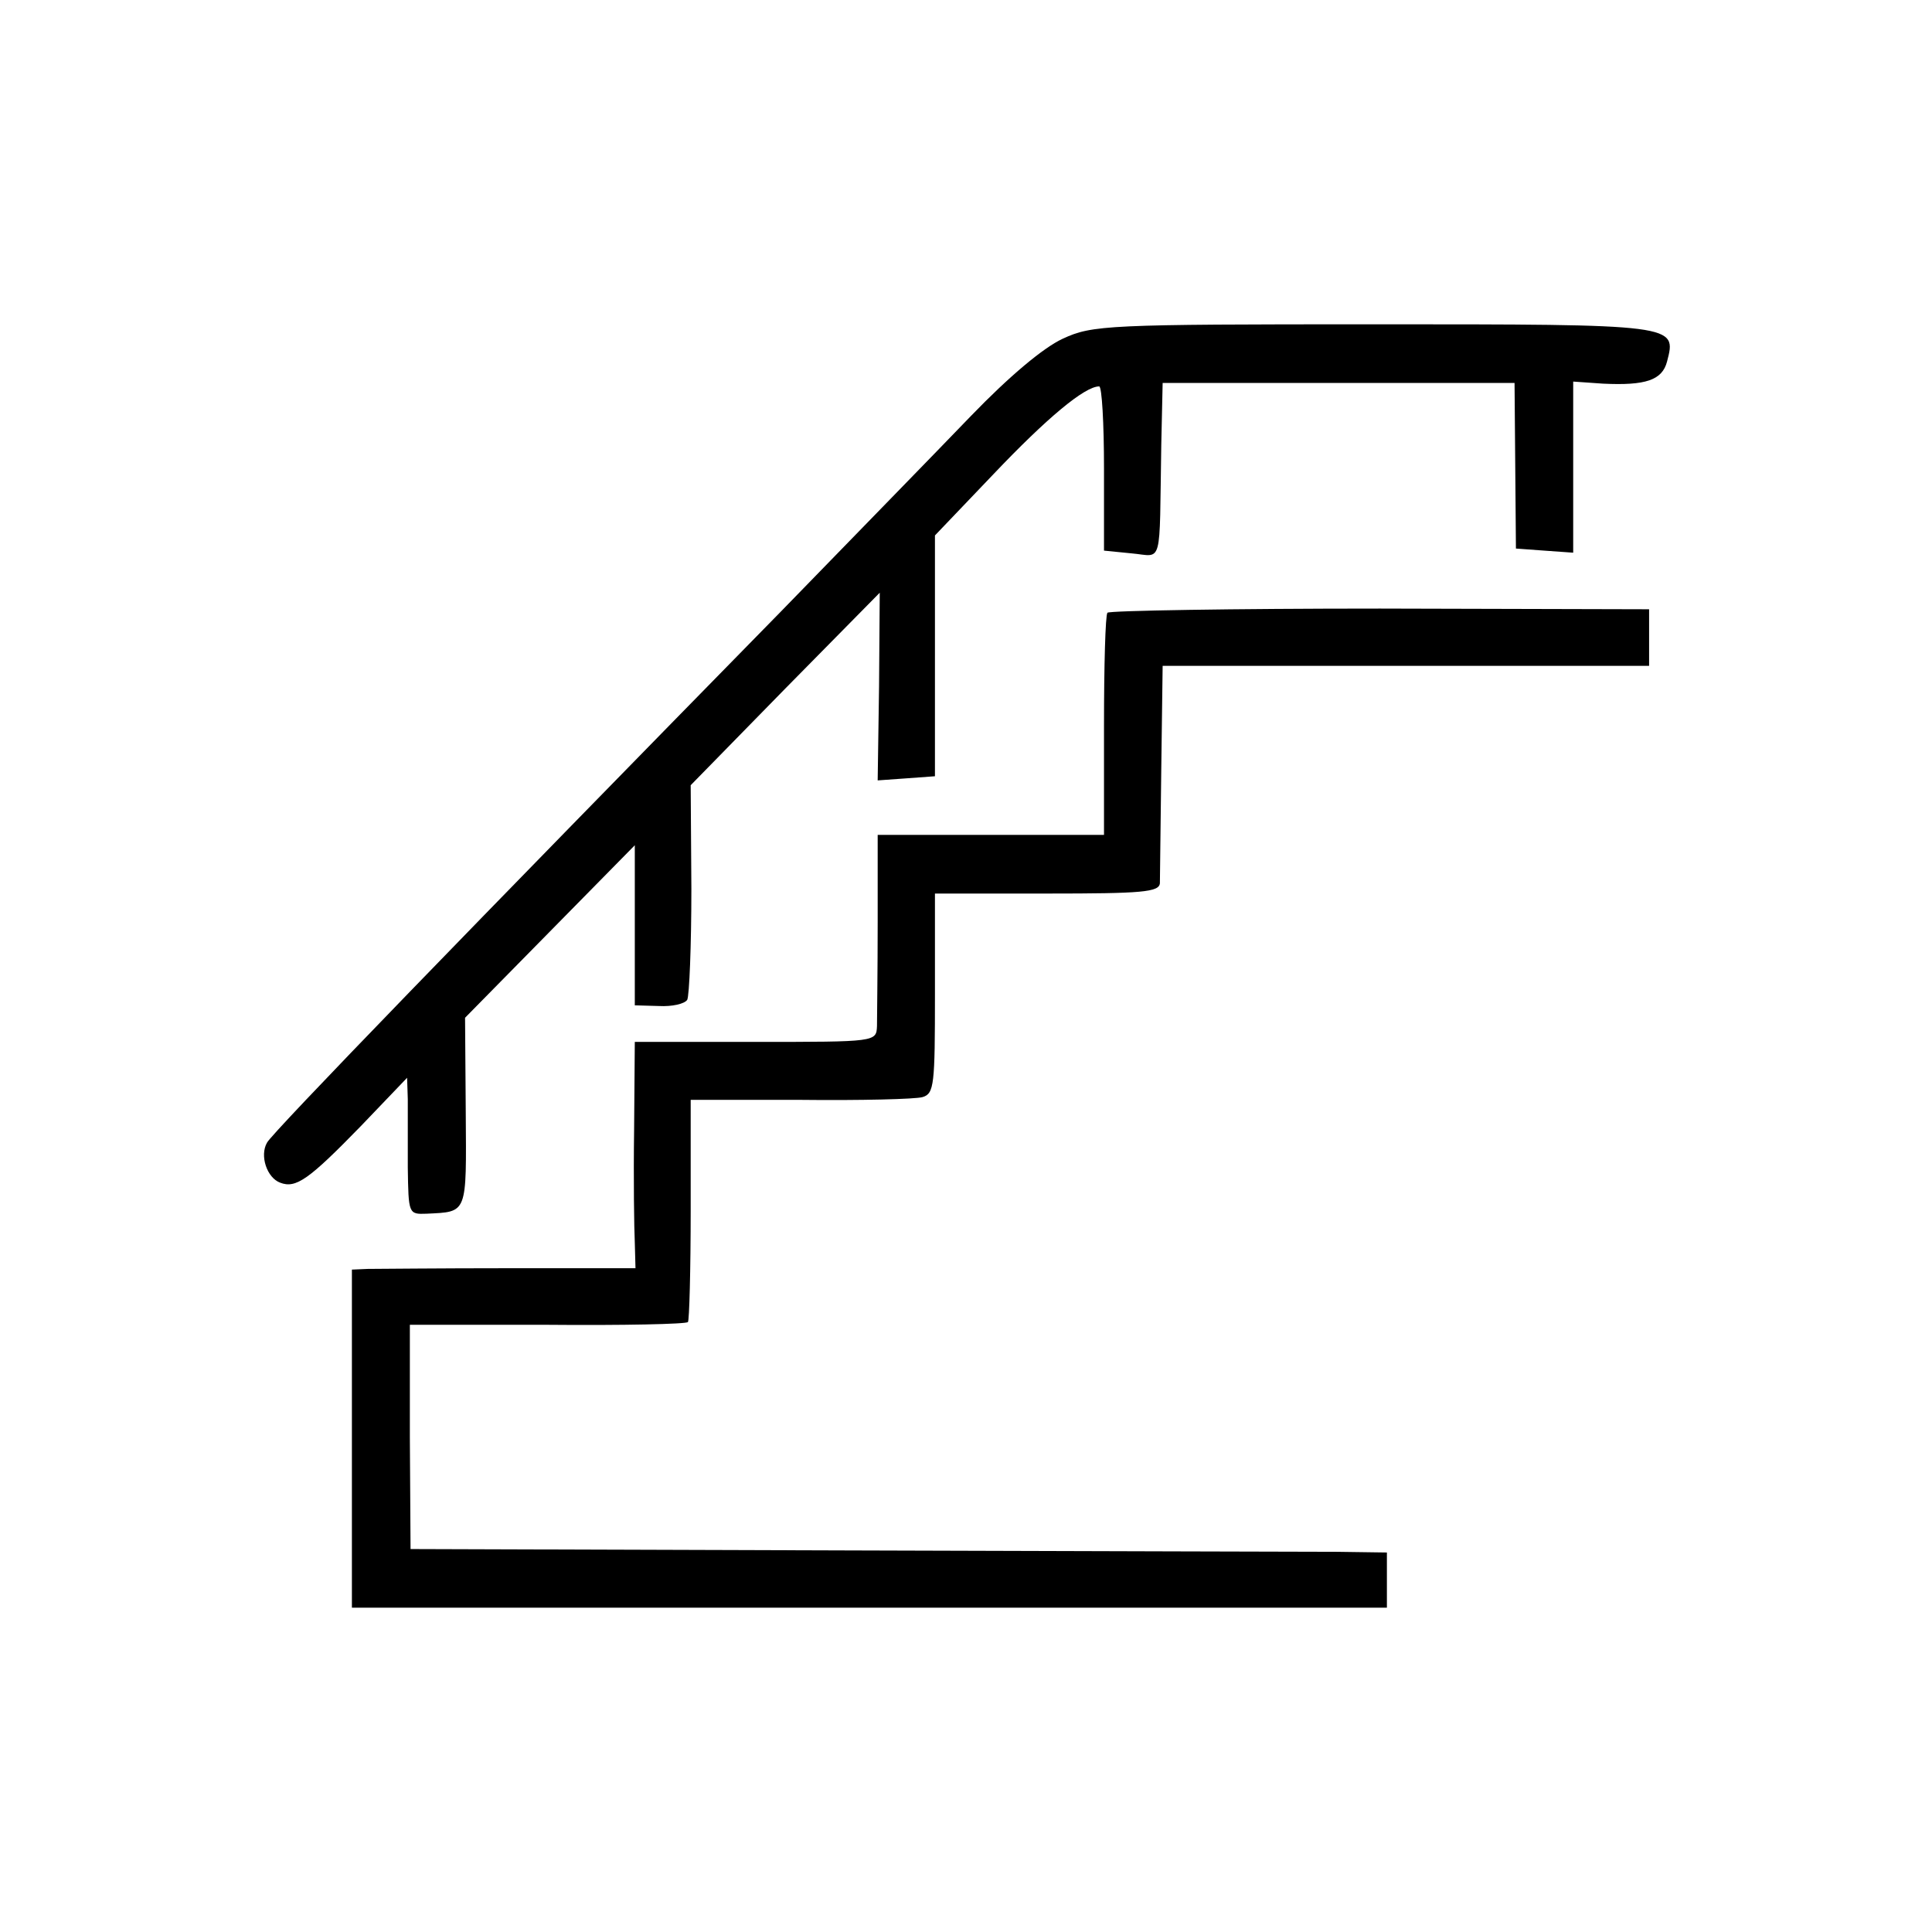
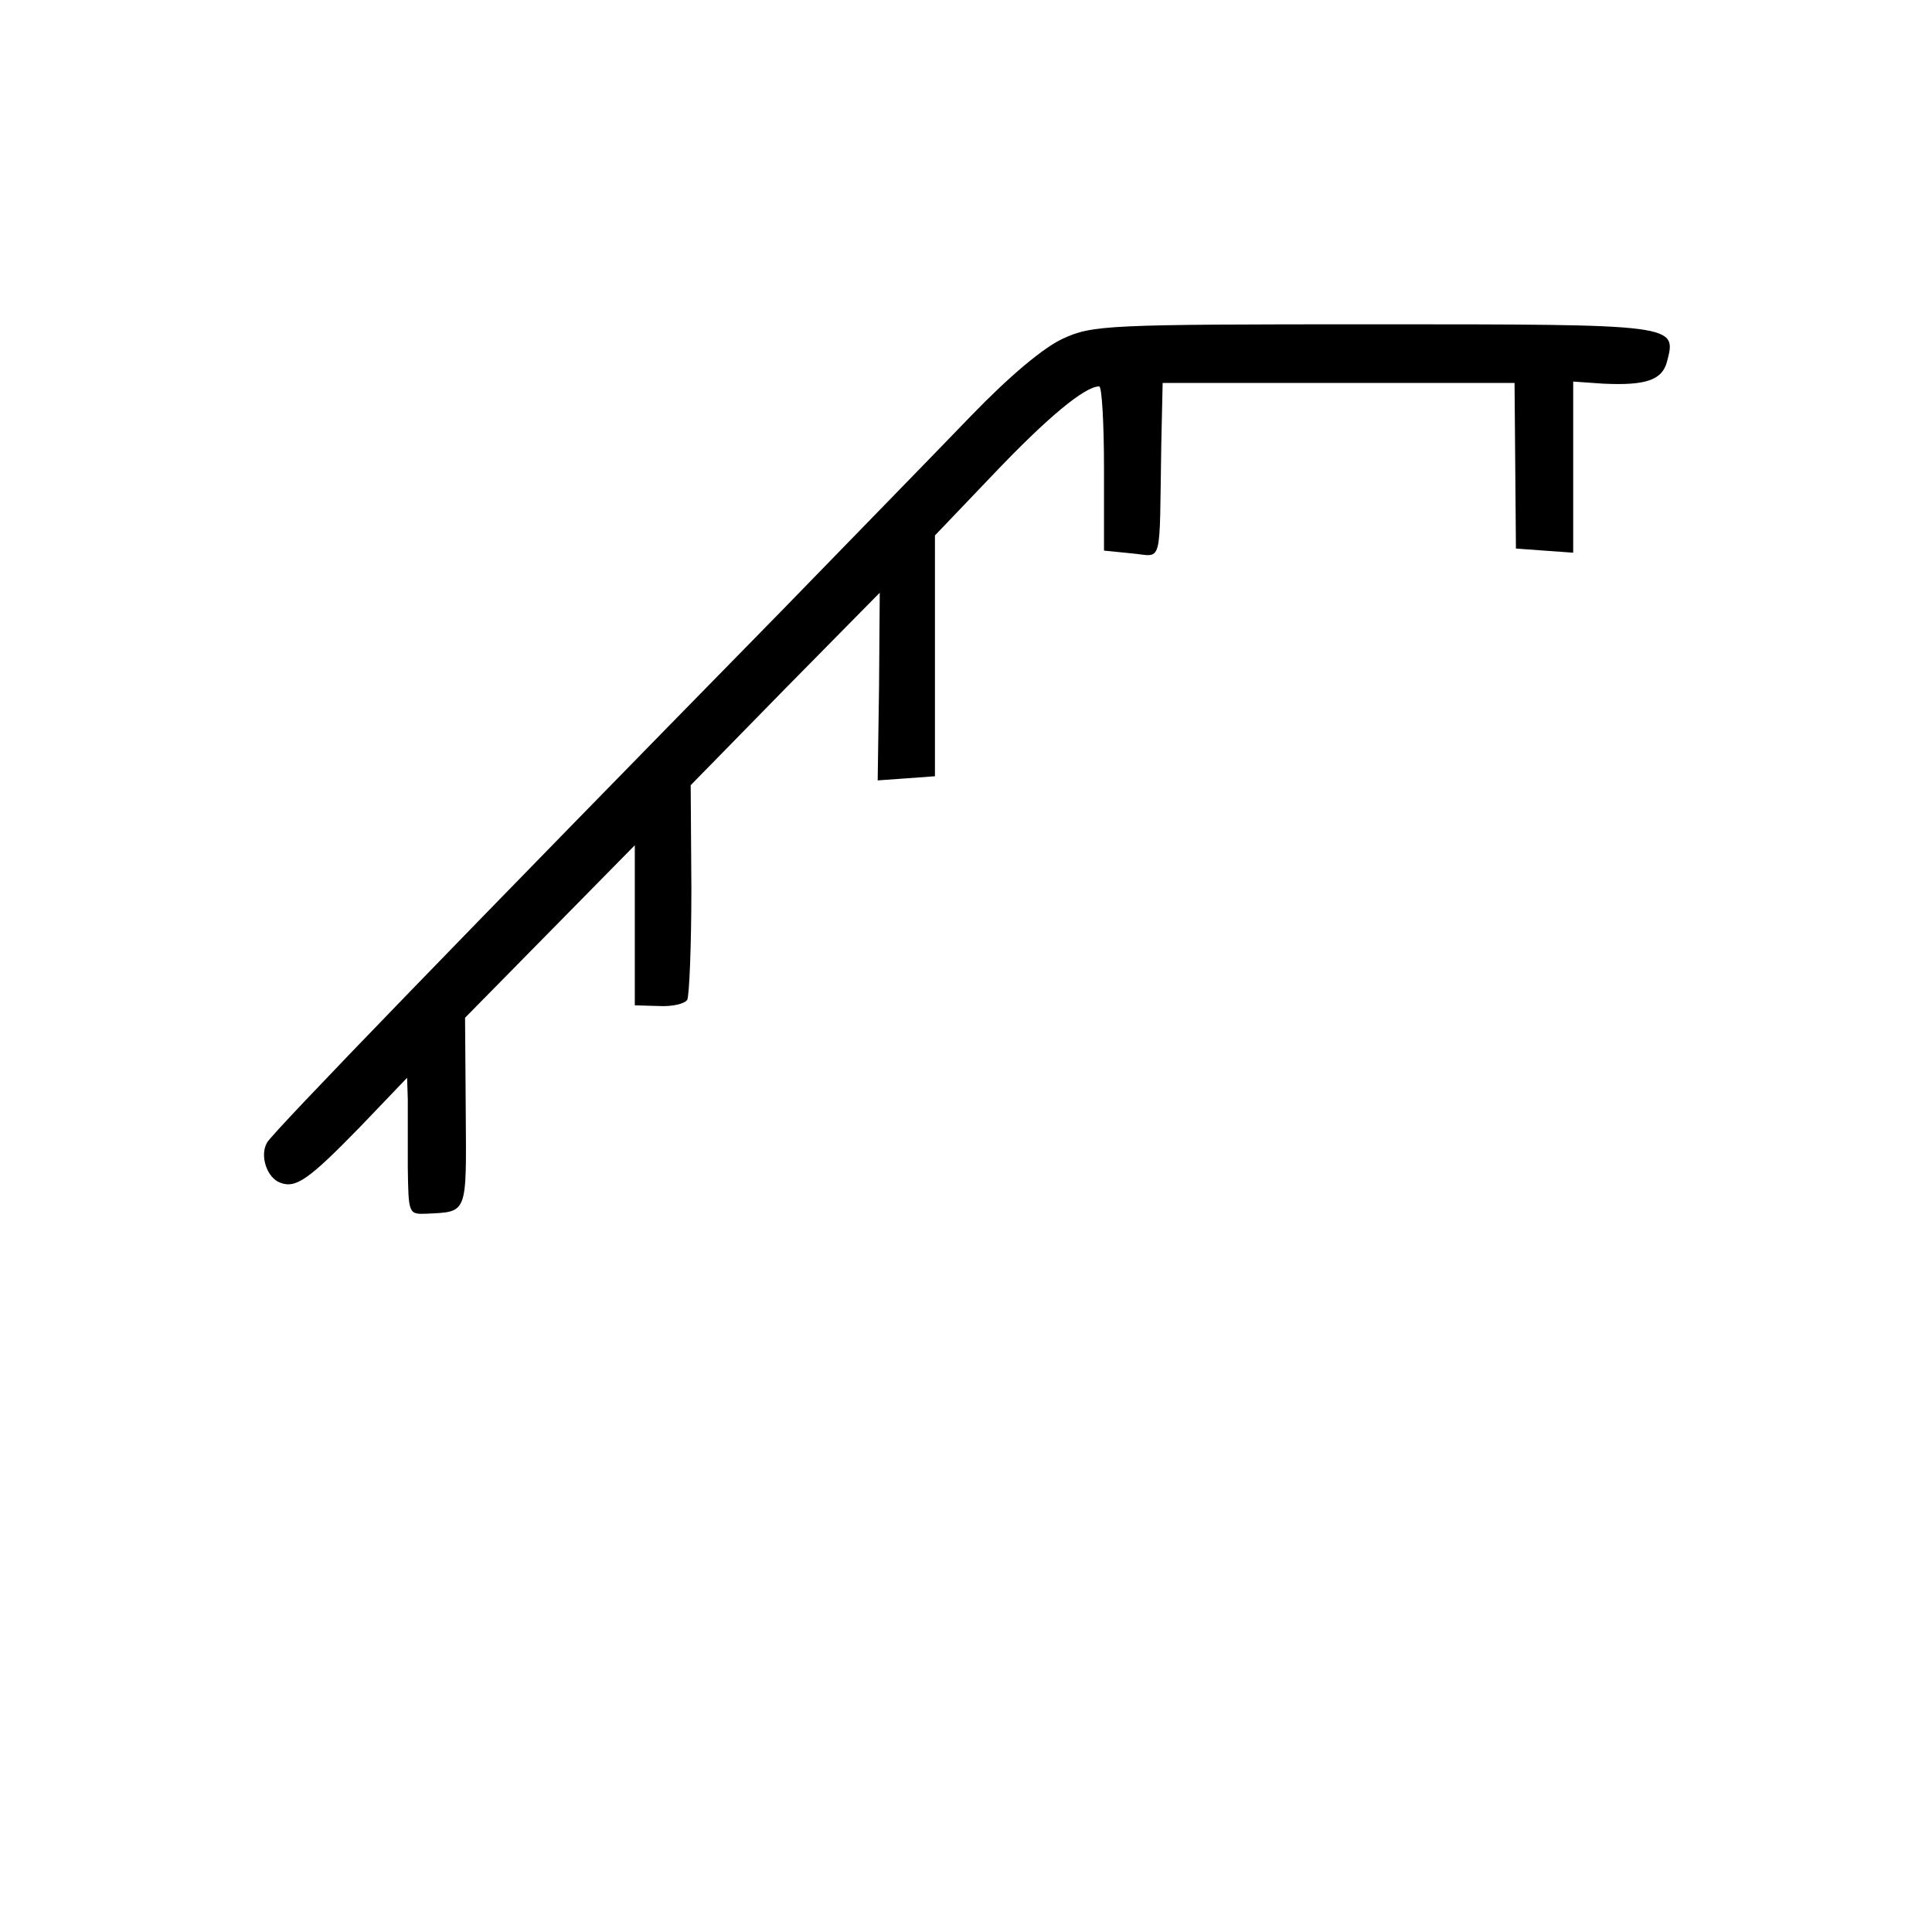
<svg xmlns="http://www.w3.org/2000/svg" version="1" width="373.333" height="373.333" viewBox="0 0 280 280">
  <path d="M154 49.1c-2.8 1.3-7.7 5.4-13.3 11.2-4.9 5.1-17.3 17.8-27.5 28.3-44.7 45.6-73.8 75.6-74.5 77-1.1 1.9 0 5.1 1.9 5.8 2.3.9 4.2-.5 11.7-8.2l6.7-7 .1 3.1v9.9c.1 6.7.1 6.8 2.7 6.7 6-.3 5.8.2 5.7-14.7l-.1-13.7L79.7 135 92 122.5v23.2l3.5.1c1.9.1 3.7-.3 4.1-.9.3-.6.6-7.8.6-16.1l-.1-15 13.7-14 13.7-13.9-.1 13.6-.2 13.6 4.2-.3 4.1-.3V77.6l8.5-8.9c7.7-8.1 13.2-12.7 15.3-12.7.4 0 .7 5.4.7 11.9v11.9l4 .4c4.6.4 4 2.3 4.3-15.7l.2-9h51l.1 12 .1 12 4.1.3 4.2.3V55.3l4.3.3c6.2.3 8.6-.5 9.3-3.2 1.4-5.4 1.6-5.4-42.5-5.4-38.7 0-40.8.1-45.1 2.1z" />
-   <path d="M160.5 88.8c-.3.3-.5 7.7-.5 16.4V121h-32.8v12.7c0 7.1-.1 13.8-.1 15-.1 2.3-.1 2.3-17.6 2.3H92l-.1 12.7c-.1 7.1 0 14.4.1 16.4l.1 3.7H73.8c-10.1 0-19.3.1-20.5.1l-2.3.1v49h150v-8l-7.2-.1c-4 0-35.9-.1-70.8-.2l-63.5-.2-.1-16.2V192h19.9c11 .1 20.2-.1 20.4-.4.2-.2.4-7.5.4-16.3v-15.9H116c8.7.1 16.7-.1 17.7-.4 1.7-.5 1.8-1.8 1.8-15v-14.5h16.3c13.7 0 16.2-.2 16.3-1.5 0-.8.1-8.2.2-16.5l.2-15H239v-8.2l-39-.1c-21.4 0-39.2.3-39.5.6z" />
</svg>